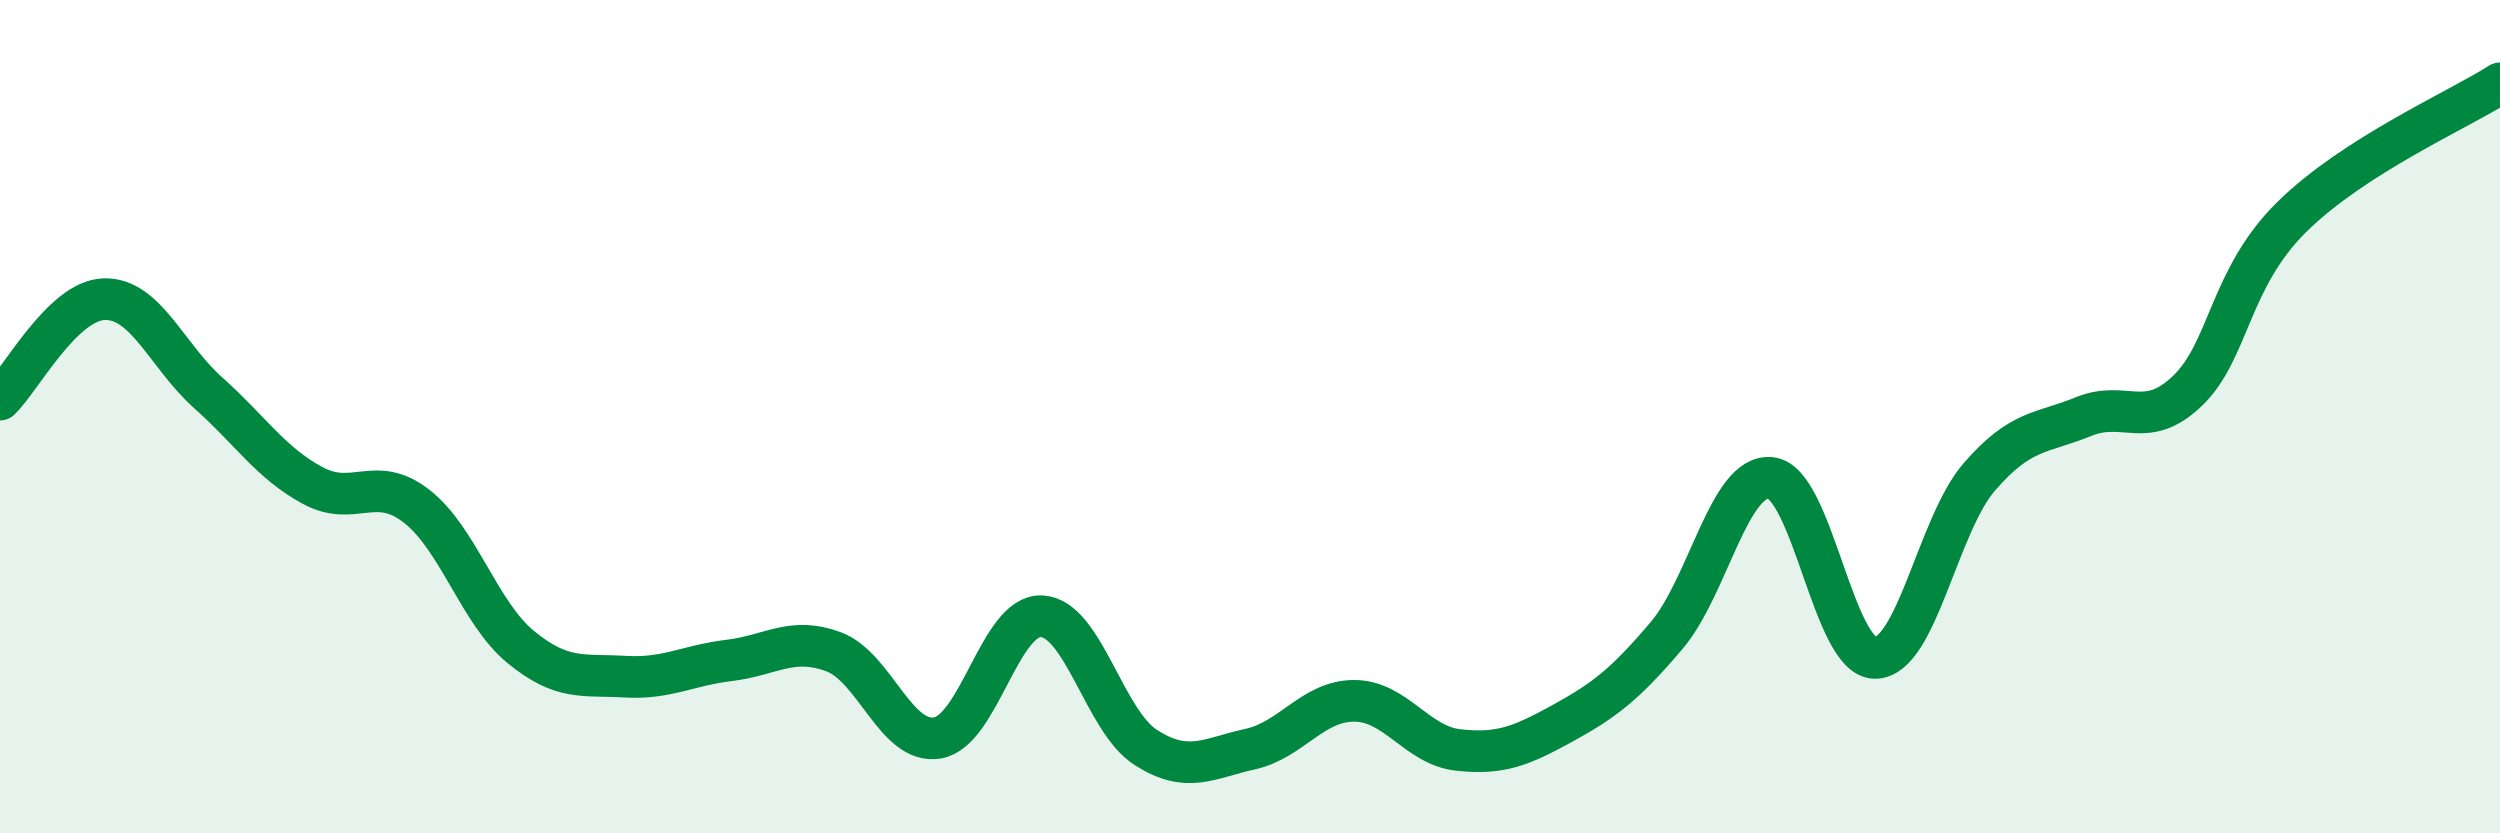
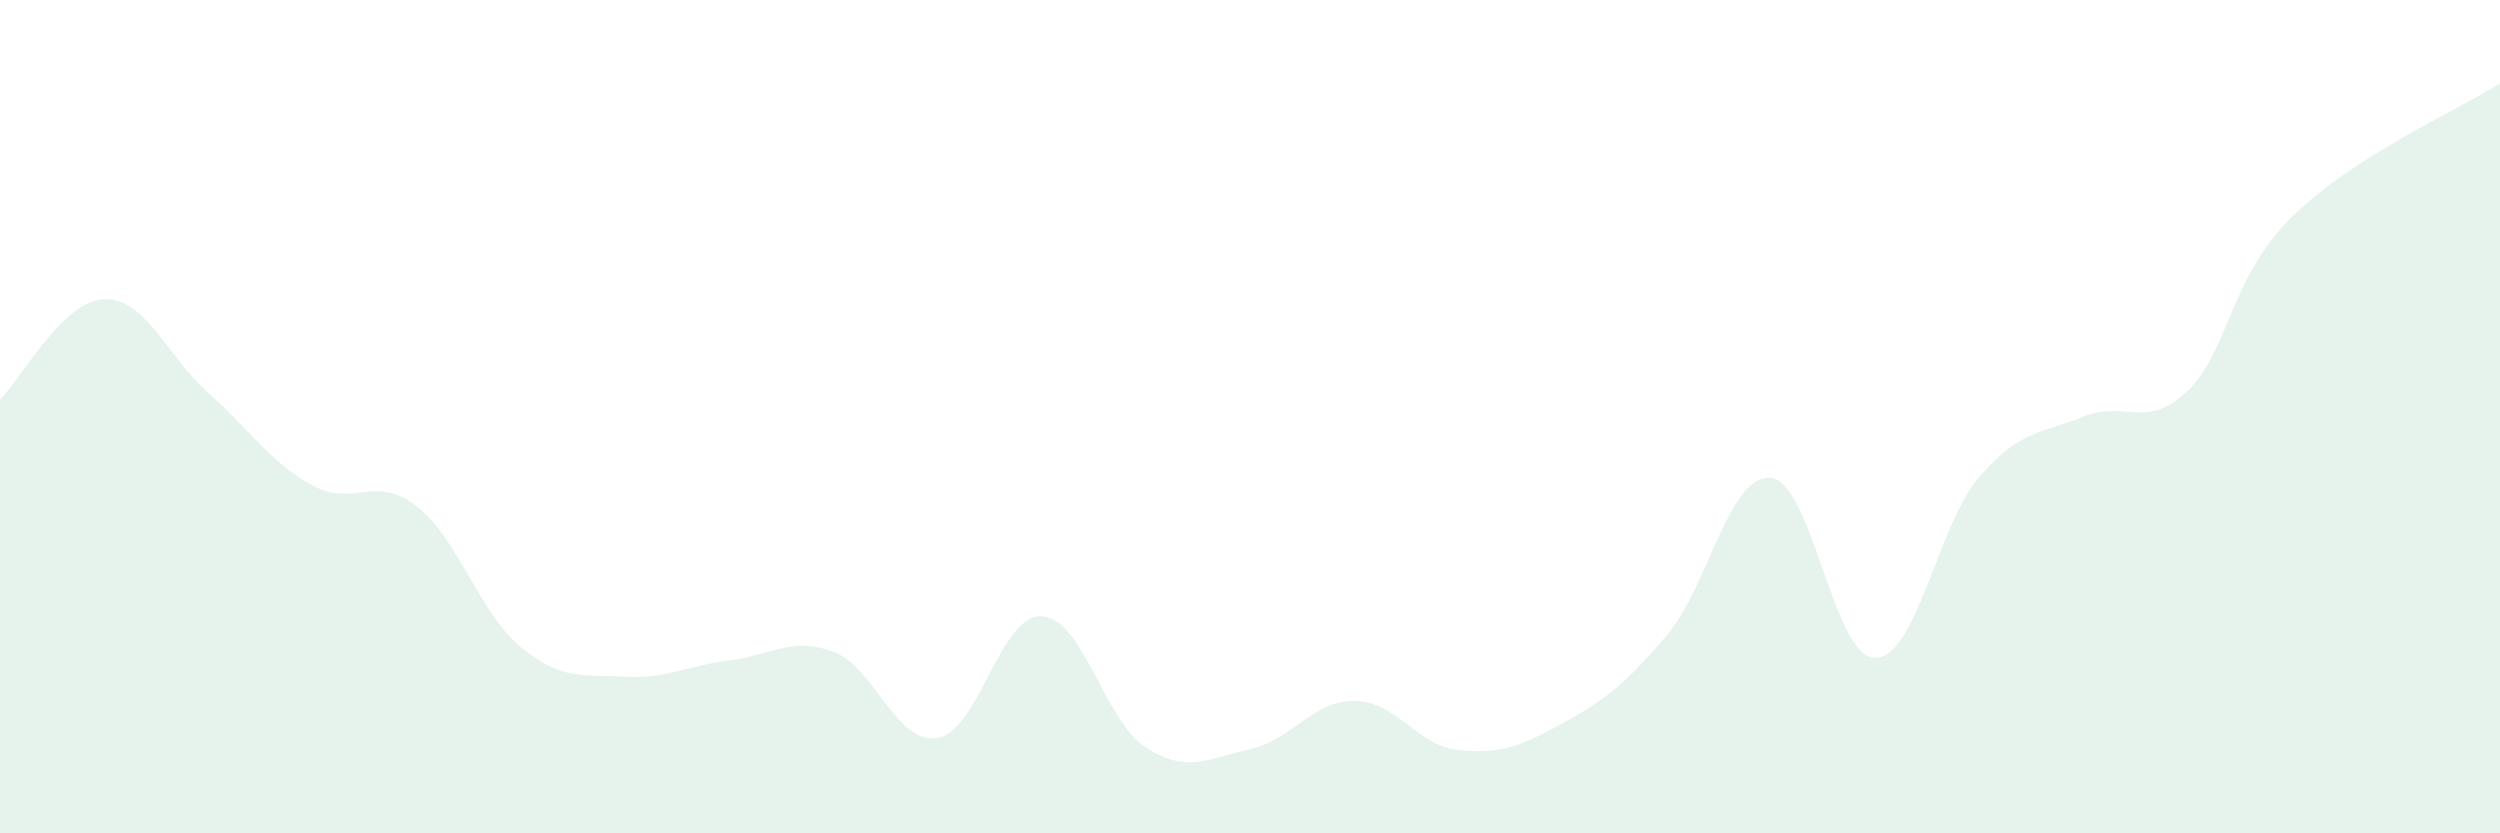
<svg xmlns="http://www.w3.org/2000/svg" width="60" height="20" viewBox="0 0 60 20">
  <path d="M 0,9.59 C 0.5,9.11 1.5,7.21 2.5,7.18 C 3.5,7.15 4,8.54 5,9.43 C 6,10.32 6.5,11.11 7.5,11.65 C 8.5,12.19 9,11.37 10,12.15 C 11,12.93 11.5,14.71 12.5,15.53 C 13.5,16.35 14,16.18 15,16.24 C 16,16.3 16.5,15.97 17.5,15.85 C 18.5,15.73 19,15.27 20,15.64 C 21,16.01 21.5,17.88 22.5,17.71 C 23.5,17.54 24,14.74 25,14.79 C 26,14.84 26.5,17.3 27.5,17.94 C 28.5,18.58 29,18.2 30,17.98 C 31,17.76 31.5,16.82 32.5,16.82 C 33.5,16.82 34,17.89 35,18 C 36,18.11 36.5,17.91 37.5,17.36 C 38.5,16.81 39,16.43 40,15.25 C 41,14.07 41.5,11.36 42.5,11.47 C 43.5,11.58 44,15.79 45,15.79 C 46,15.79 46.5,12.61 47.5,11.45 C 48.5,10.29 49,10.41 50,10 C 51,9.59 51.5,10.34 52.5,9.38 C 53.5,8.42 53.5,6.69 55,5.21 C 56.5,3.73 59,2.64 60,2L60 20L0 20Z" fill="#008740" opacity="0.1" stroke-linecap="round" stroke-linejoin="round" />
-   <path d="M 0,9.59 C 0.5,9.11 1.5,7.21 2.5,7.18 C 3.5,7.15 4,8.54 5,9.43 C 6,10.32 6.5,11.11 7.5,11.65 C 8.5,12.19 9,11.37 10,12.15 C 11,12.93 11.5,14.71 12.5,15.53 C 13.5,16.35 14,16.18 15,16.24 C 16,16.3 16.5,15.97 17.5,15.85 C 18.5,15.73 19,15.27 20,15.64 C 21,16.01 21.5,17.88 22.5,17.71 C 23.5,17.54 24,14.74 25,14.79 C 26,14.84 26.5,17.3 27.5,17.94 C 28.5,18.58 29,18.2 30,17.98 C 31,17.76 31.5,16.82 32.5,16.82 C 33.5,16.82 34,17.89 35,18 C 36,18.11 36.5,17.91 37.5,17.36 C 38.5,16.81 39,16.43 40,15.25 C 41,14.07 41.5,11.36 42.5,11.47 C 43.5,11.58 44,15.79 45,15.79 C 46,15.79 46.5,12.61 47.5,11.45 C 48.5,10.29 49,10.41 50,10 C 51,9.59 51.5,10.34 52.5,9.38 C 53.5,8.42 53.5,6.69 55,5.21 C 56.5,3.73 59,2.64 60,2" stroke="#008740" stroke-width="1" fill="none" stroke-linecap="round" stroke-linejoin="round" />
</svg>